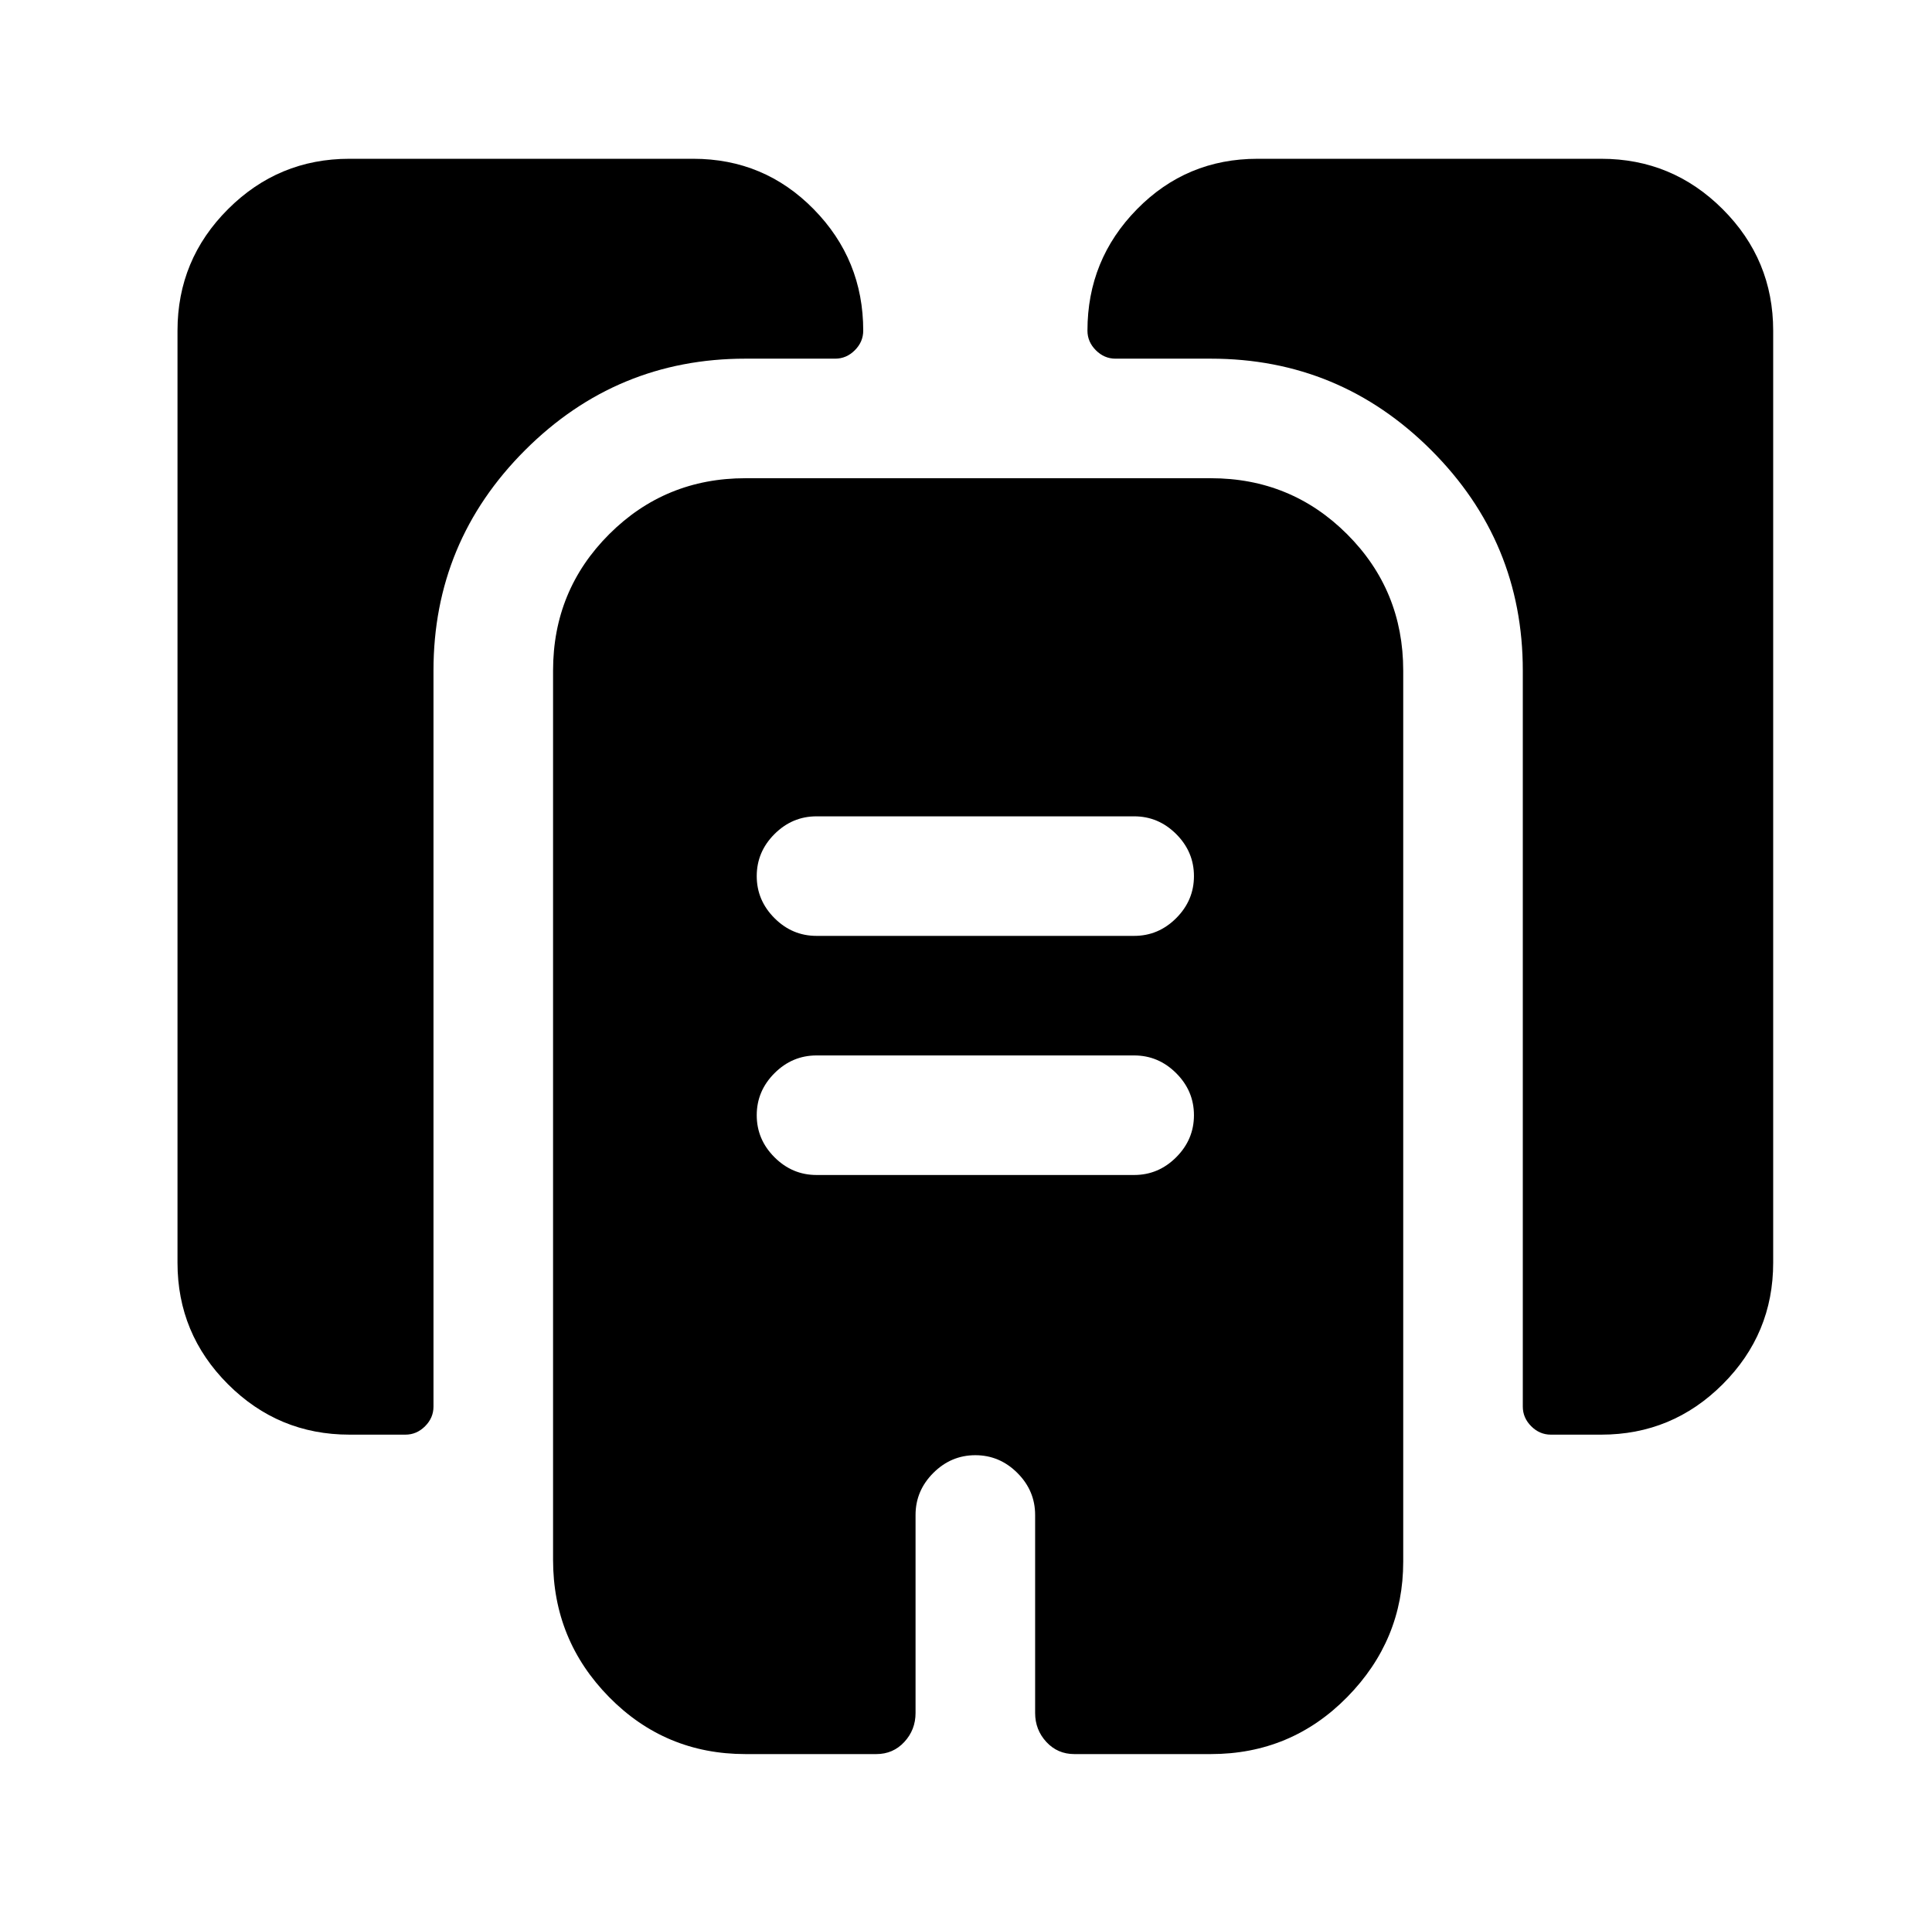
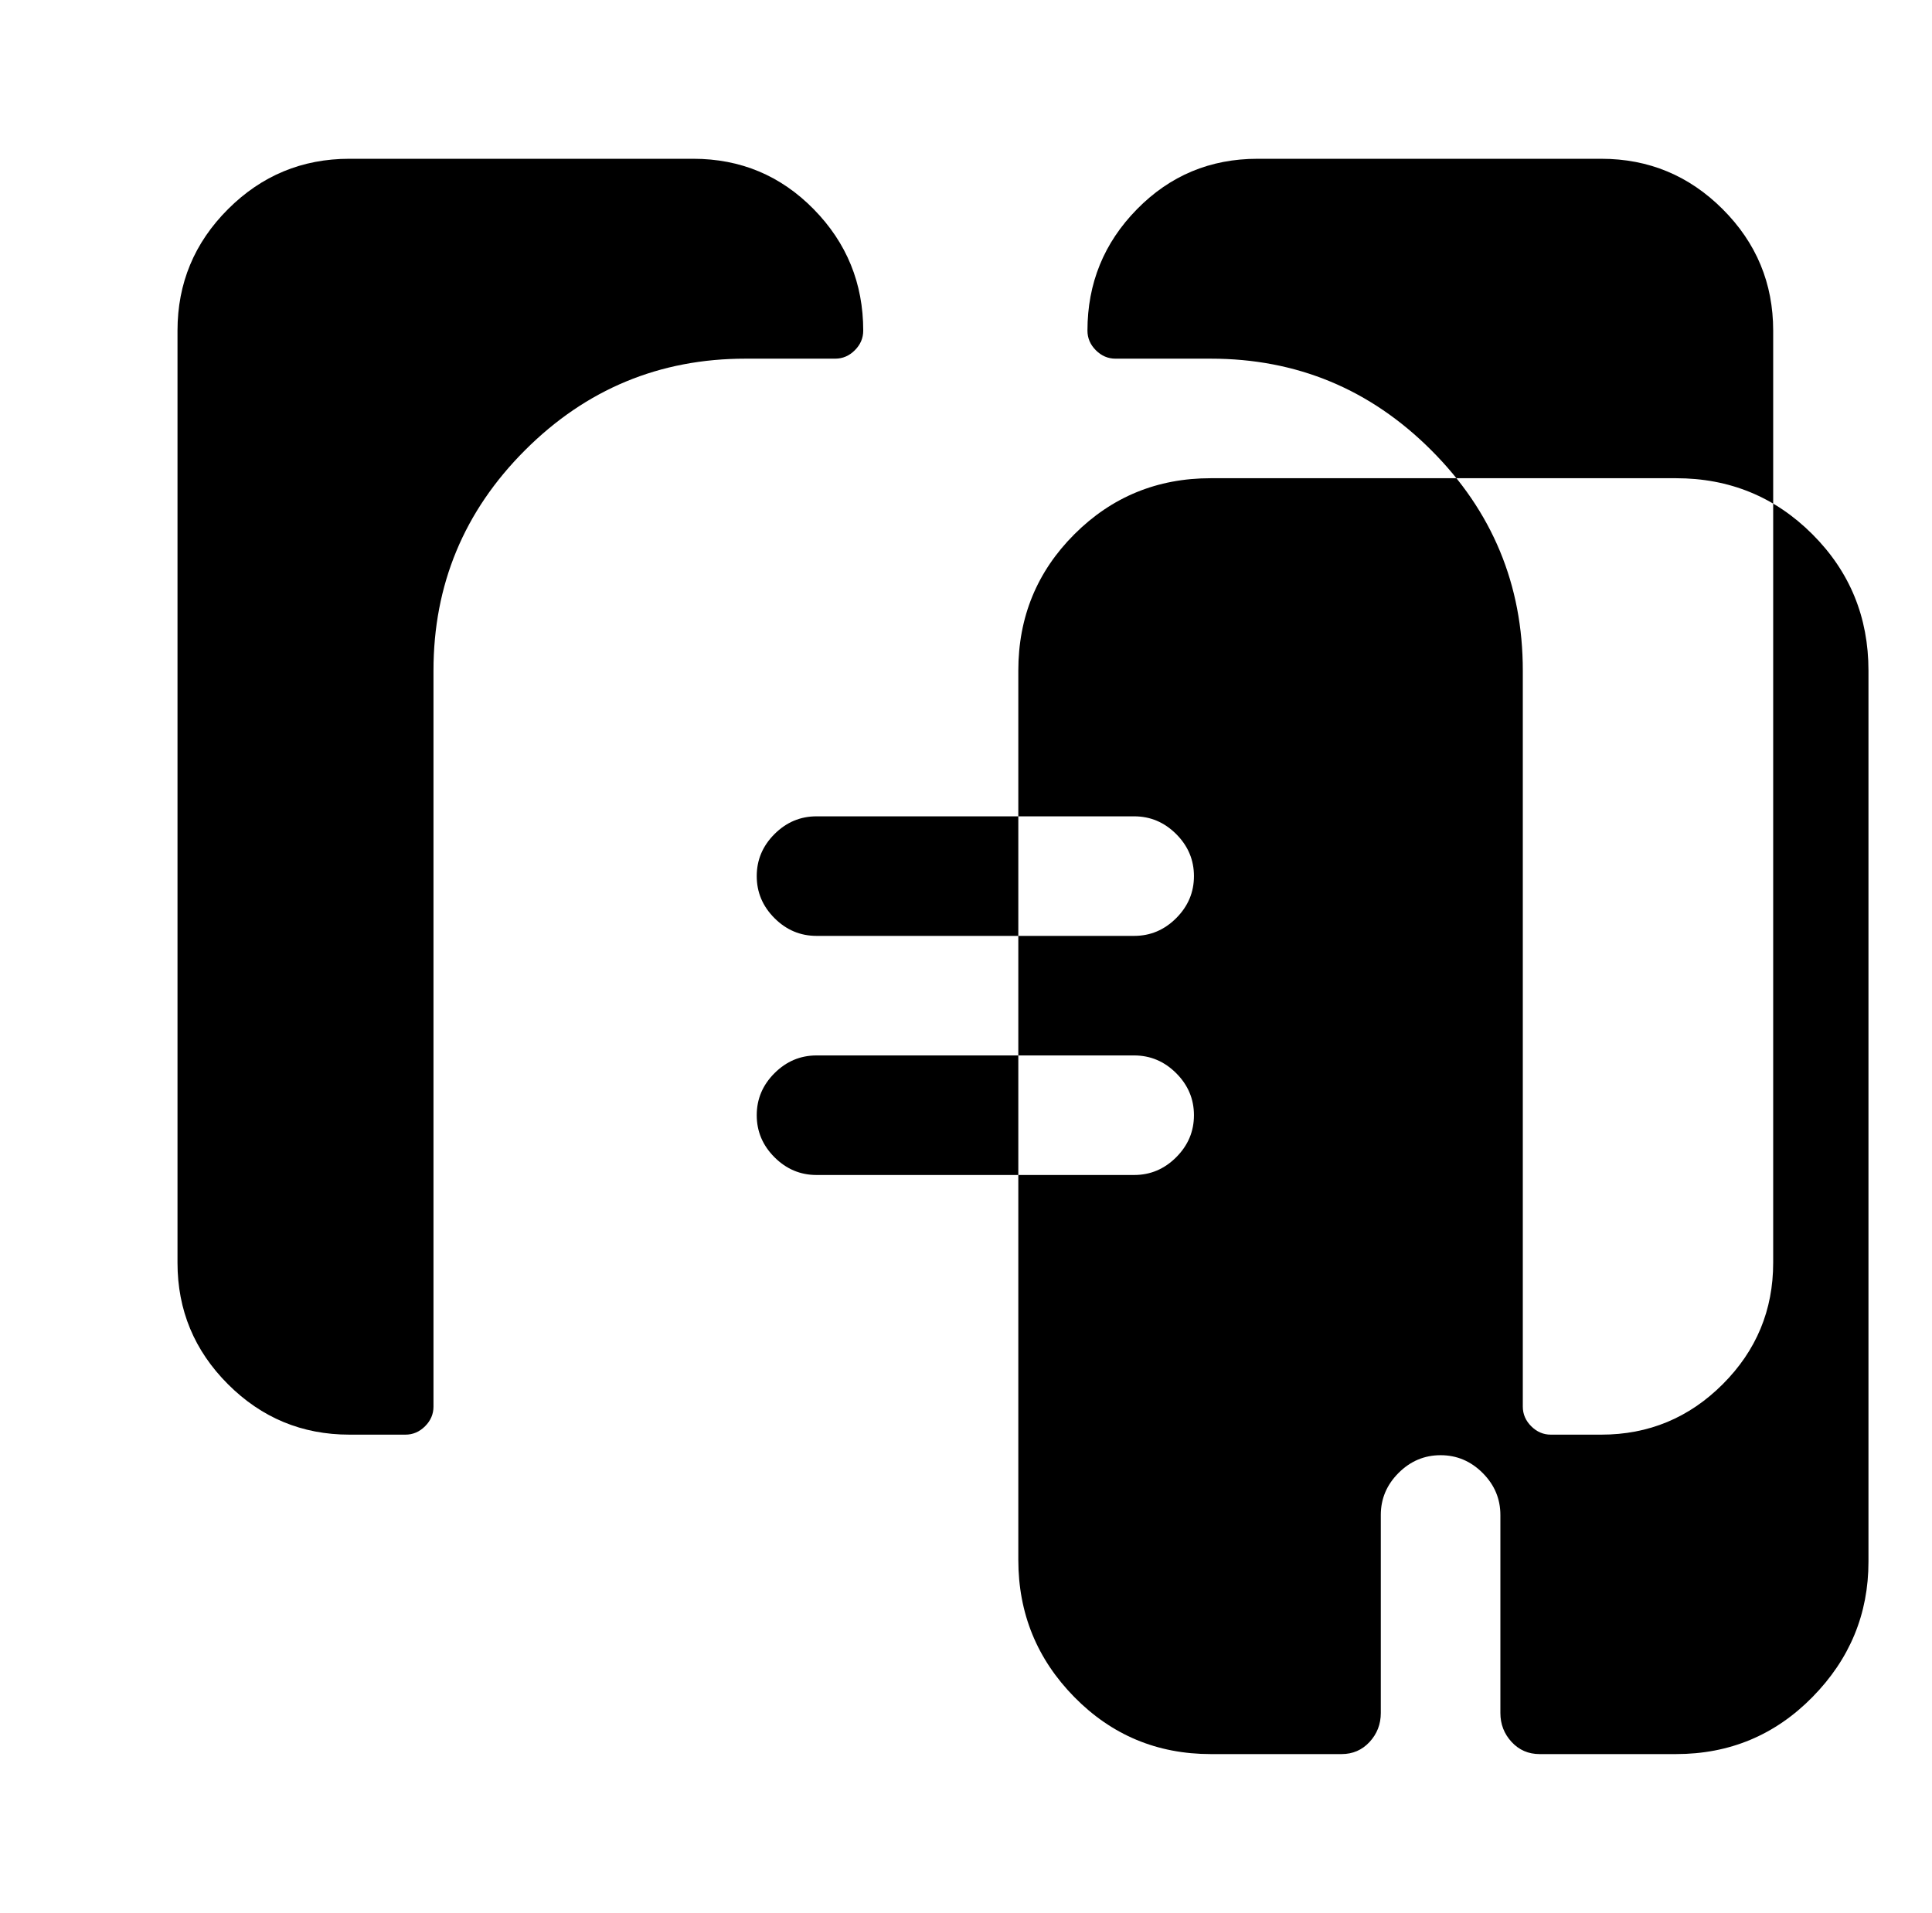
<svg xmlns="http://www.w3.org/2000/svg" version="1.1" viewBox="-10 0 1034 1024">
-   <path fill="currentColor" d="M452 177q0 6 -4.5 10.5t-10.5 4.5h-48q-69 0 -118 49t-49 118v394q0 6 -4.5 10.5t-10.5 4.5h-30q-38 0 -65 -27t-27 -65v-499q0 -38 27 -65t65 -27h184q38 0 64.5 27t26.5 65v0zM939 177v499q0 38 -27 65t-65 27h-27q-6 0 -10.5 -4.5t-4.5 -10.5v-394q0 -69 -49 -118 t-118 -49h-51q-6 0 -10.5 -4.5t-4.5 -10.5q0 -38 26.5 -65t64.5 -27h184q38 0 65 27t27 65v0zM638 256h-249q-43 0 -73 30t-30 73v476q0 43 30 73.5t73 30.5h70q9 0 15 -6.5t6 -15.5v-106q0 -13 9.5 -22.5t22.5 -9.5t22.5 9.5t9.5 22.5v106q0 9 6 15.5t15 6.5h73 q43 0 73 -30.5t30 -72.5v-477q0 -43 -30 -73t-73 -30v0zM597 629h-170q-13 0 -22.5 -9.5t-9.5 -22.5t9.5 -22.5t22.5 -9.5h170q13 0 22.5 9.5t9.5 22.5t-9.5 22.5t-22.5 9.5zM597 501h-170q-13 0 -22.5 -9.5t-9.5 -22.5t9.5 -22.5t22.5 -9.5h170q13 0 22.5 9.5t9.5 22.5 t-9.5 22.5t-22.5 9.5z" />
+   <path fill="currentColor" d="M452 177q0 6 -4.5 10.5t-10.5 4.5h-48q-69 0 -118 49t-49 118v394q0 6 -4.5 10.5t-10.5 4.5h-30q-38 0 -65 -27t-27 -65v-499q0 -38 27 -65t65 -27h184q38 0 64.5 27t26.5 65v0zM939 177v499q0 38 -27 65t-65 27h-27q-6 0 -10.5 -4.5t-4.5 -10.5v-394q0 -69 -49 -118 t-118 -49h-51q-6 0 -10.5 -4.5t-4.5 -10.5q0 -38 26.5 -65t64.5 -27h184q38 0 65 27t27 65v0zM638 256q-43 0 -73 30t-30 73v476q0 43 30 73.5t73 30.5h70q9 0 15 -6.5t6 -15.5v-106q0 -13 9.5 -22.5t22.5 -9.5t22.5 9.5t9.5 22.5v106q0 9 6 15.5t15 6.5h73 q43 0 73 -30.5t30 -72.5v-477q0 -43 -30 -73t-73 -30v0zM597 629h-170q-13 0 -22.5 -9.5t-9.5 -22.5t9.5 -22.5t22.5 -9.5h170q13 0 22.5 9.5t9.5 22.5t-9.5 22.5t-22.5 9.5zM597 501h-170q-13 0 -22.5 -9.5t-9.5 -22.5t9.5 -22.5t22.5 -9.5h170q13 0 22.5 9.5t9.5 22.5 t-9.5 22.5t-22.5 9.5z" />
</svg>